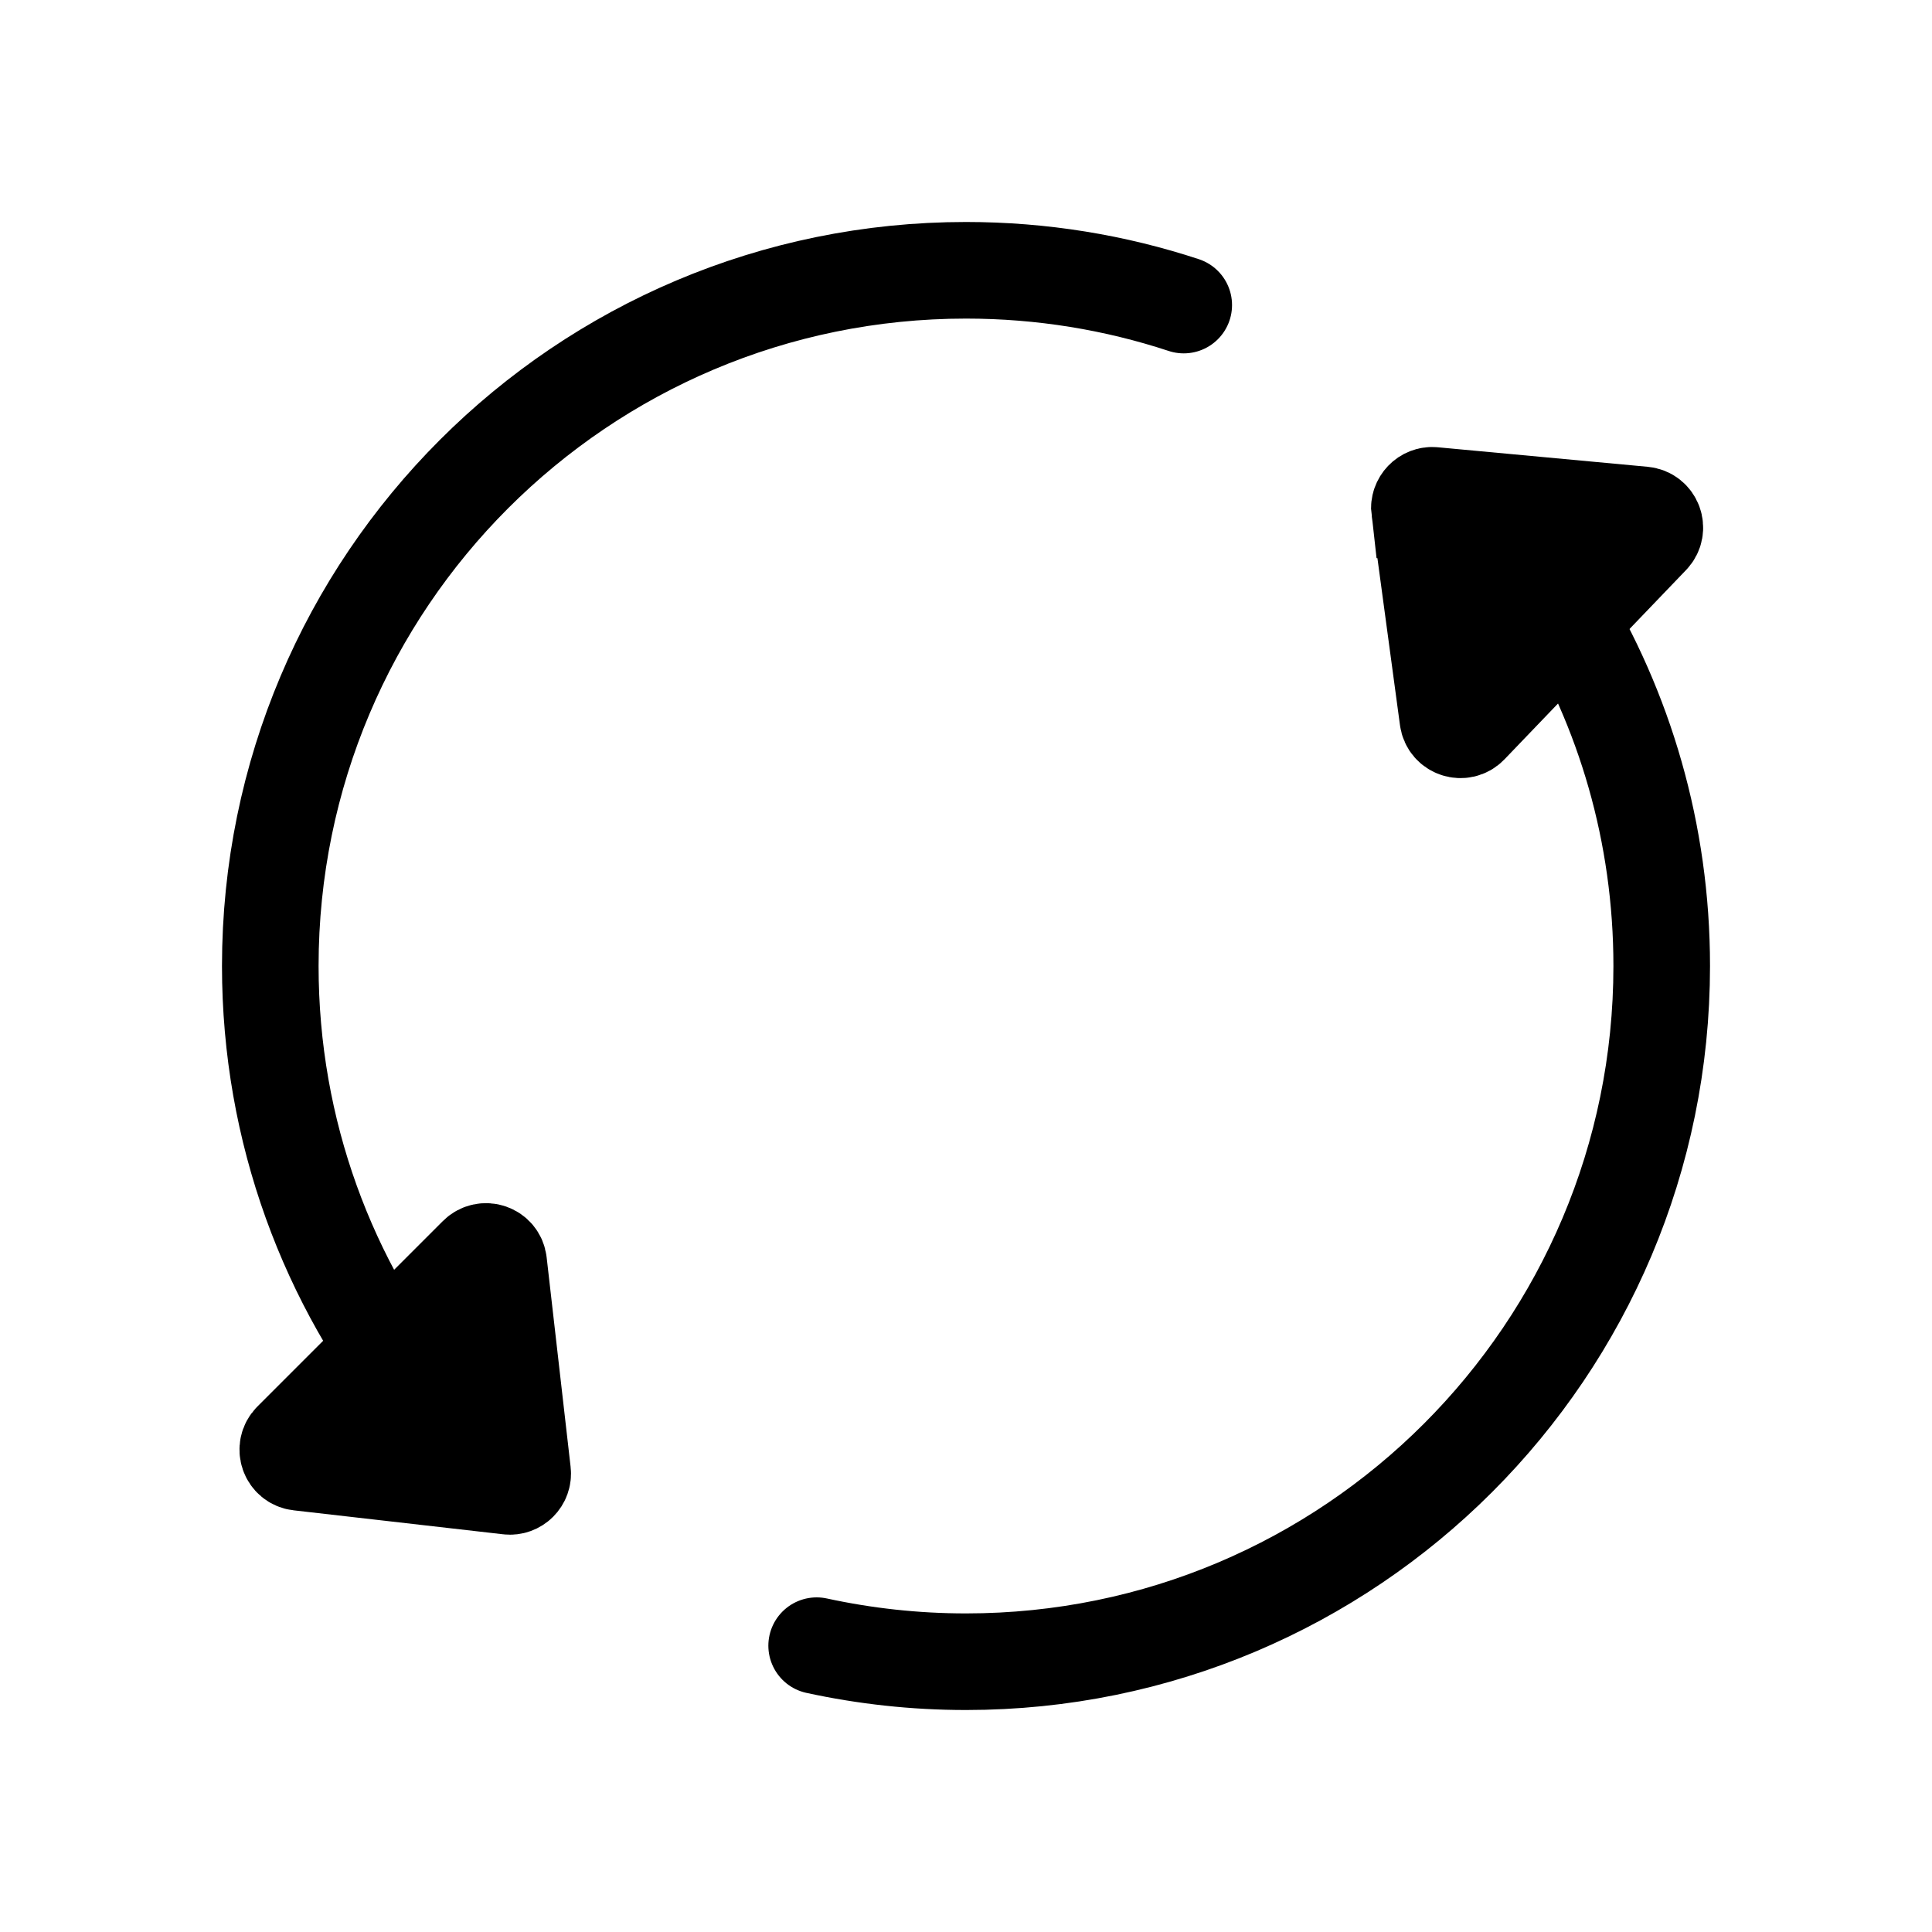
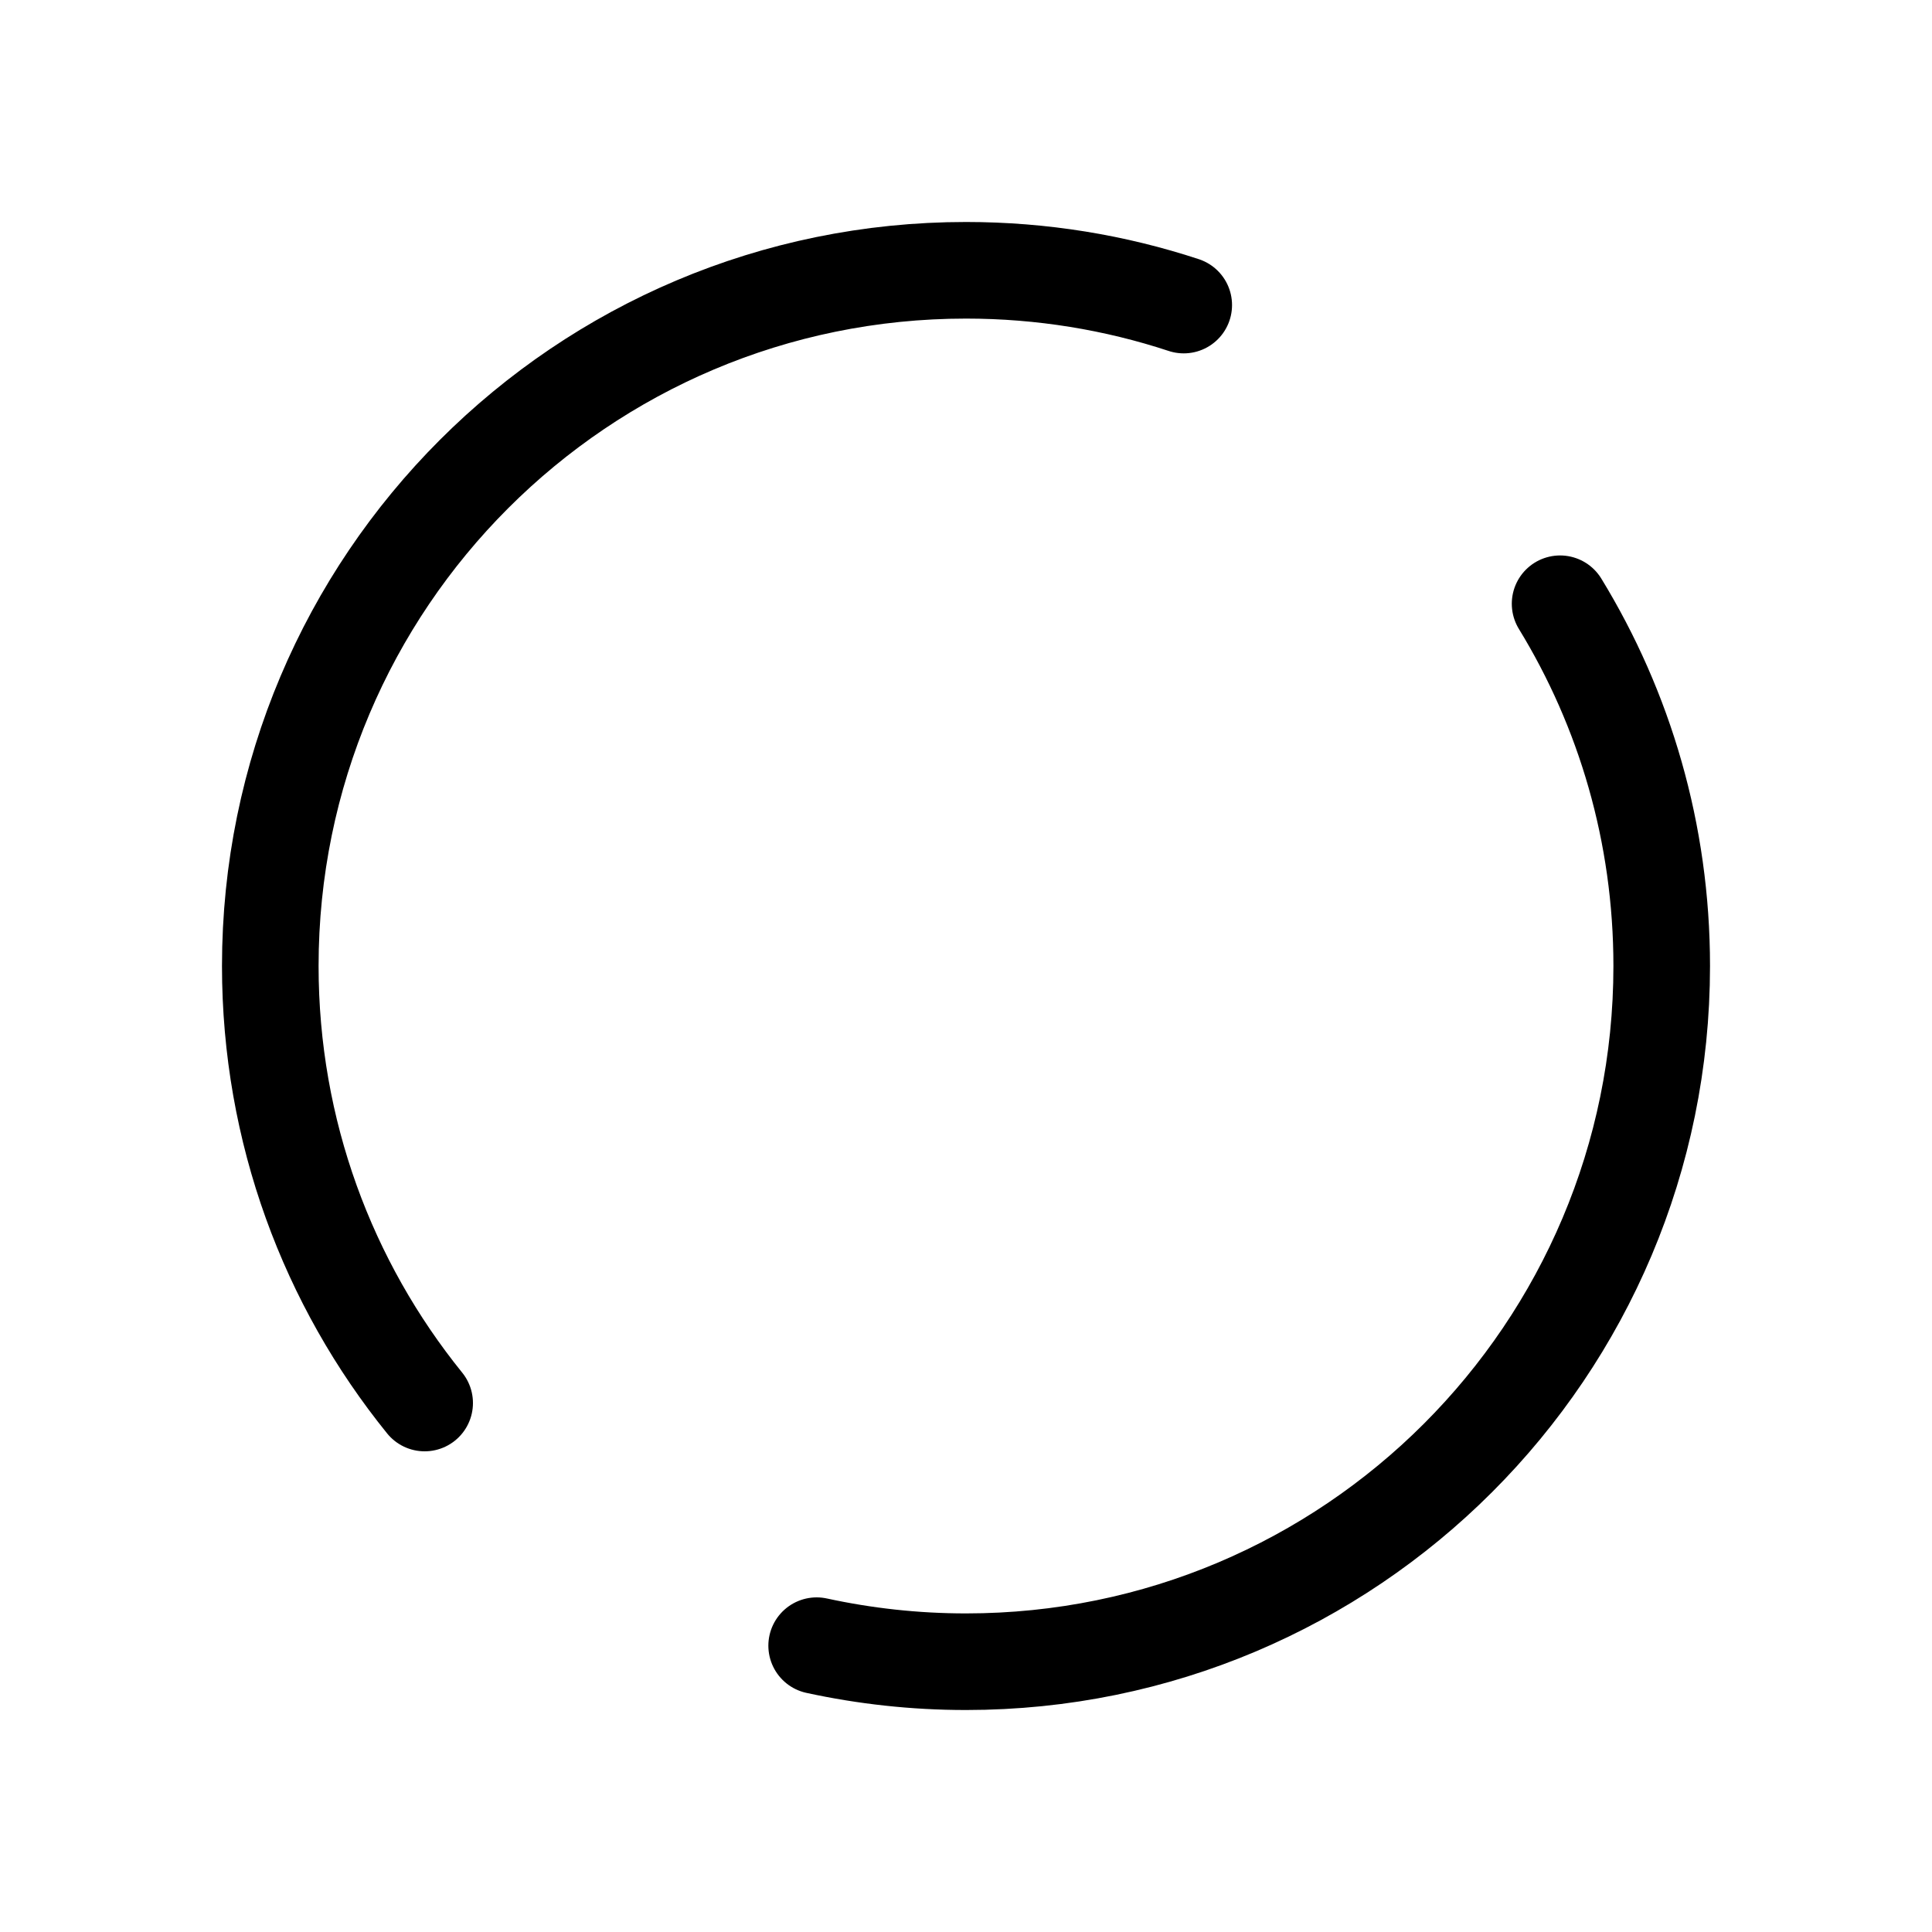
<svg xmlns="http://www.w3.org/2000/svg" id="Capa_2" data-name="Capa 2" viewBox="0 0 100 100">
  <defs>
    <style>
      .cls-1, .cls-2 {
        stroke: #000;
        stroke-miterlimit: 10;
        stroke-width: 5px;
      }

      .cls-2 {
        stroke-linecap: round;
      }

      .cls-2, .cls-3 {
        fill: none;
      }
    </style>
  </defs>
  <g id="Capa_1-2" data-name="Capa 1">
    <g>
      <g>
        <path class="cls-2" d="M42.27,85.18c2.49.54,5.07.83,7.73.83,19.89,0,36.01-16.12,36.01-36.01,0-6.87-1.92-13.29-5.26-18.75" />
        <path class="cls-2" d="M61.27,15.79c-3.55-1.17-7.34-1.8-11.27-1.8-19.89,0-36.01,16.12-36.01,36.01,0,8.57,2.99,16.44,7.99,22.62" />
-         <path class="cls-1" d="M73.48,26.39l1.46,10.81c.07.55.75.77,1.13.37l9.4-9.8c.38-.4.14-1.07-.42-1.12l-10.86-1.01c-.42-.04-.77.33-.72.75Z" />
-         <path class="cls-1" d="M27.05,76.2l-1.24-10.84c-.06-.55-.73-.78-1.12-.39l-9.6,9.6c-.39.39-.16,1.06.39,1.12l10.84,1.24c.42.05.78-.31.73-.73Z" />
      </g>
      <rect class="cls-3" width="100" height="100" />
    </g>
  </g>
</svg>